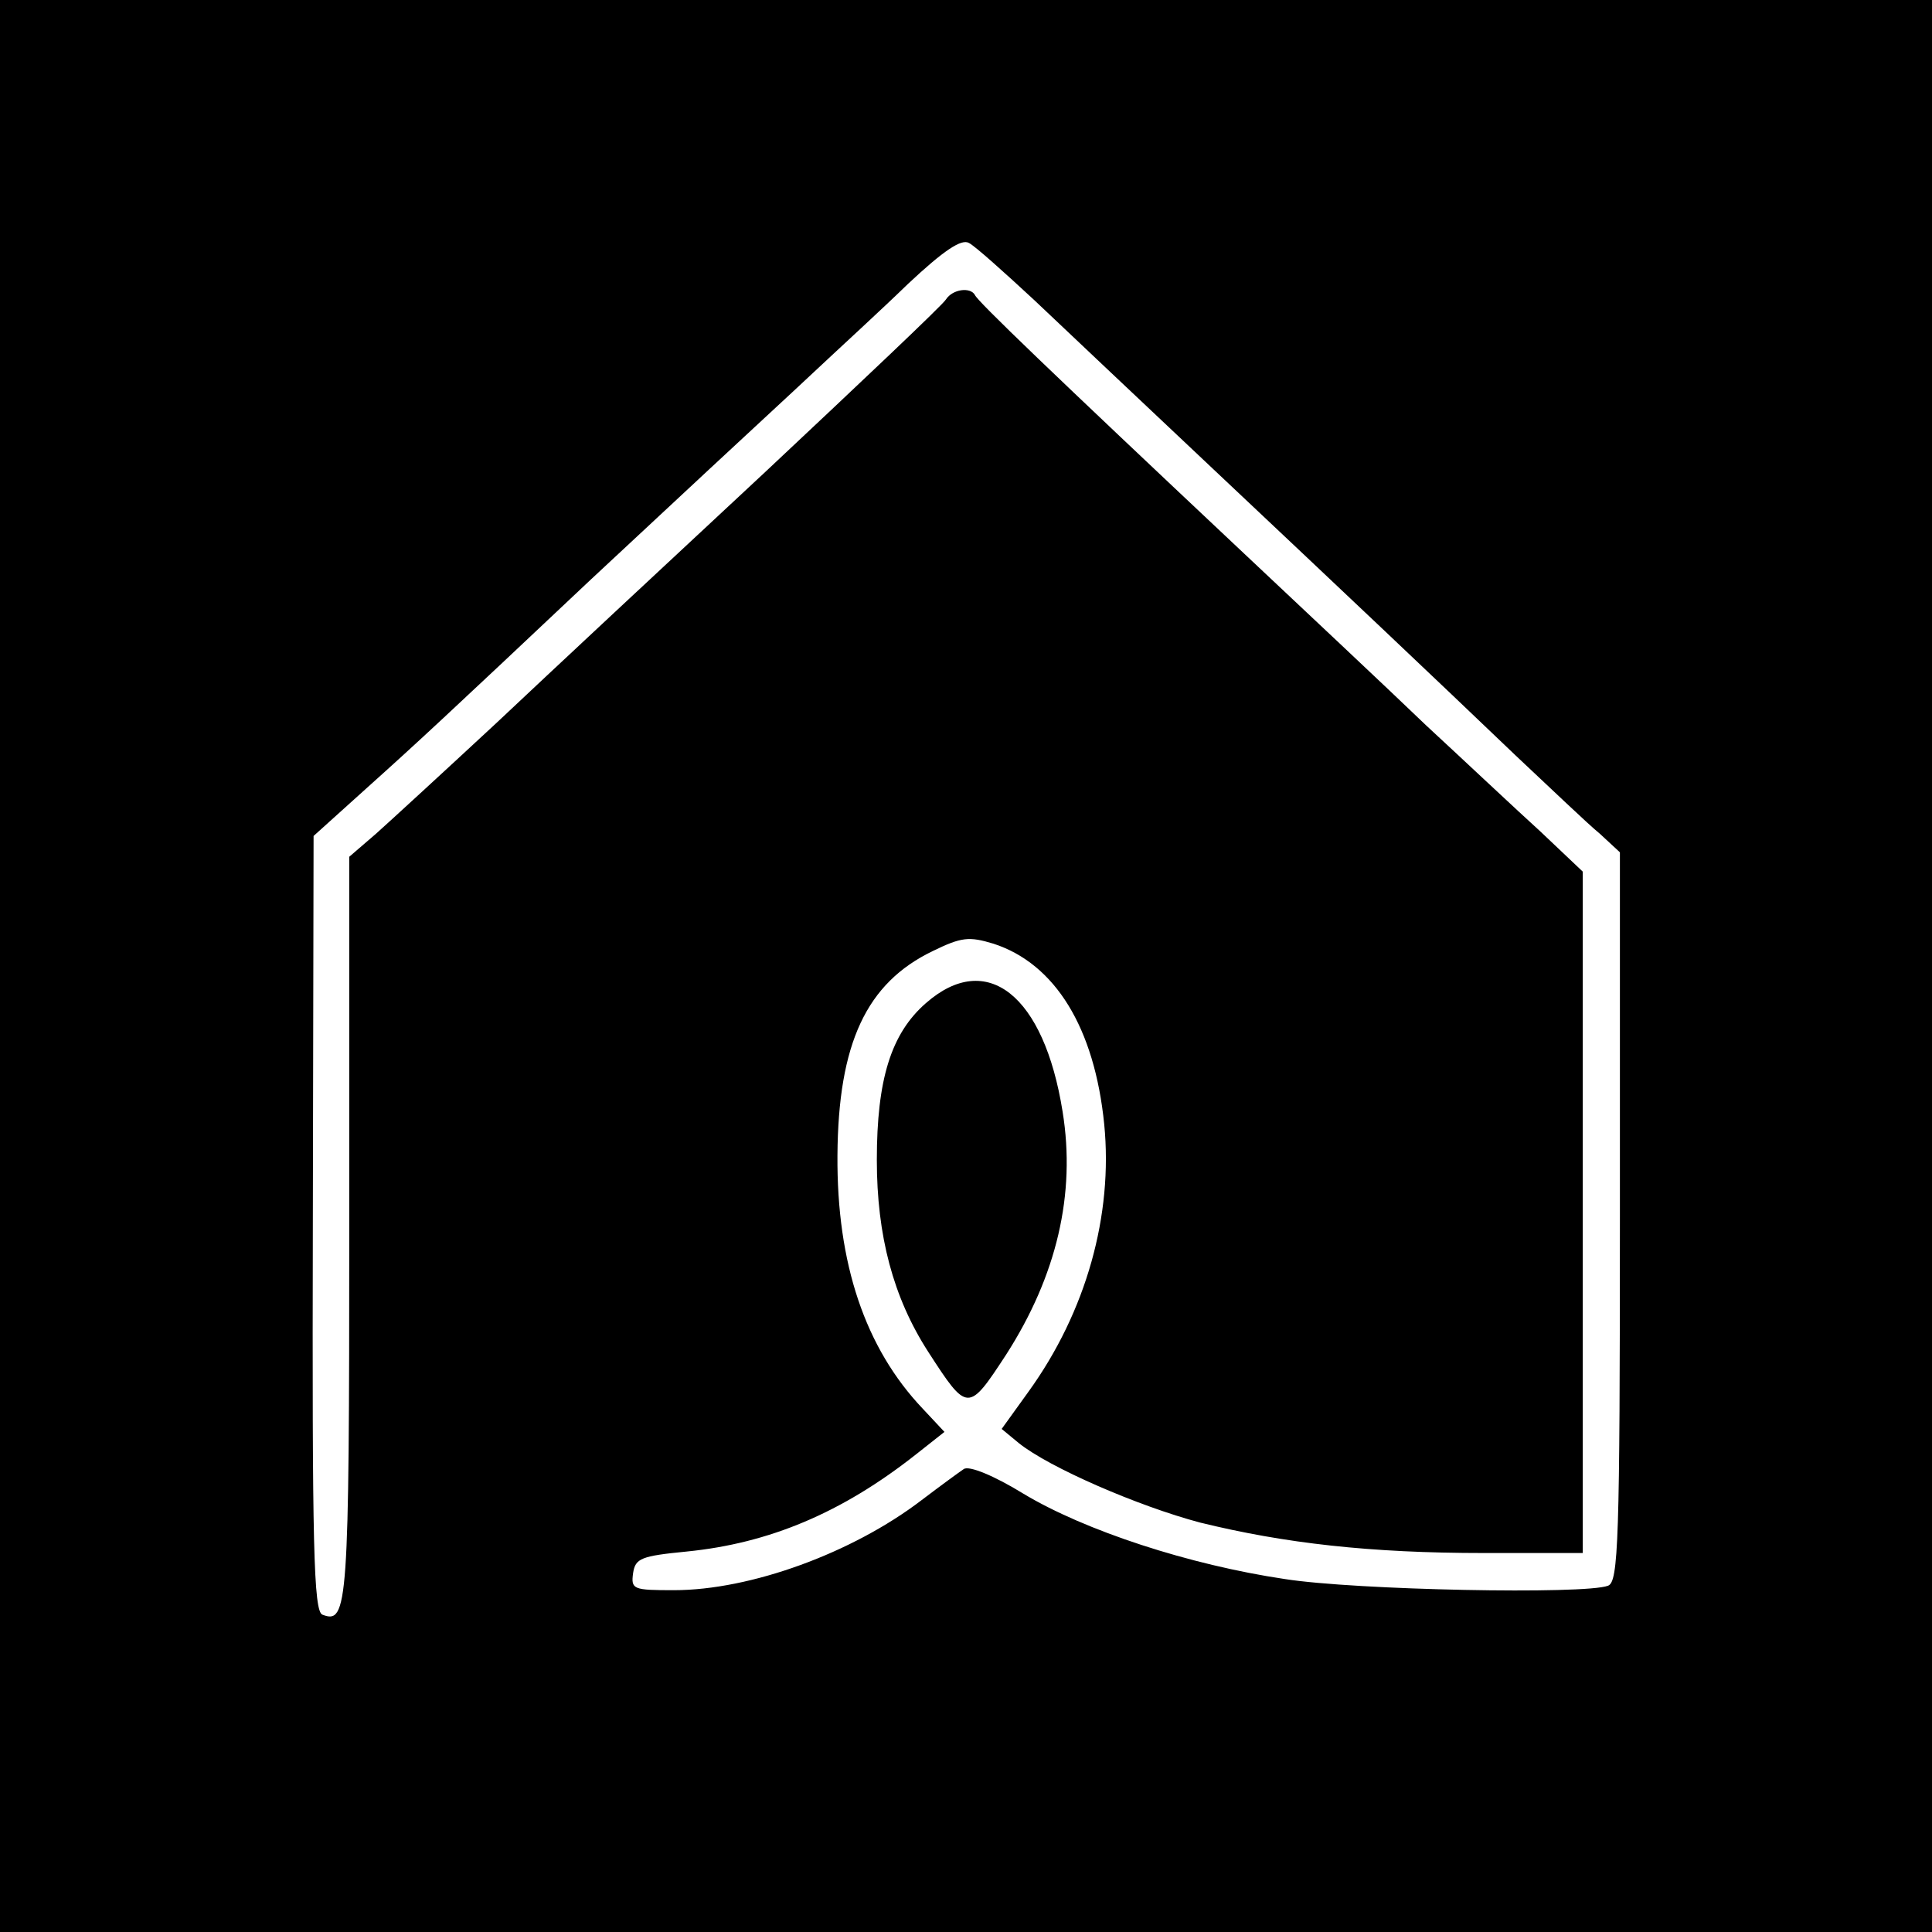
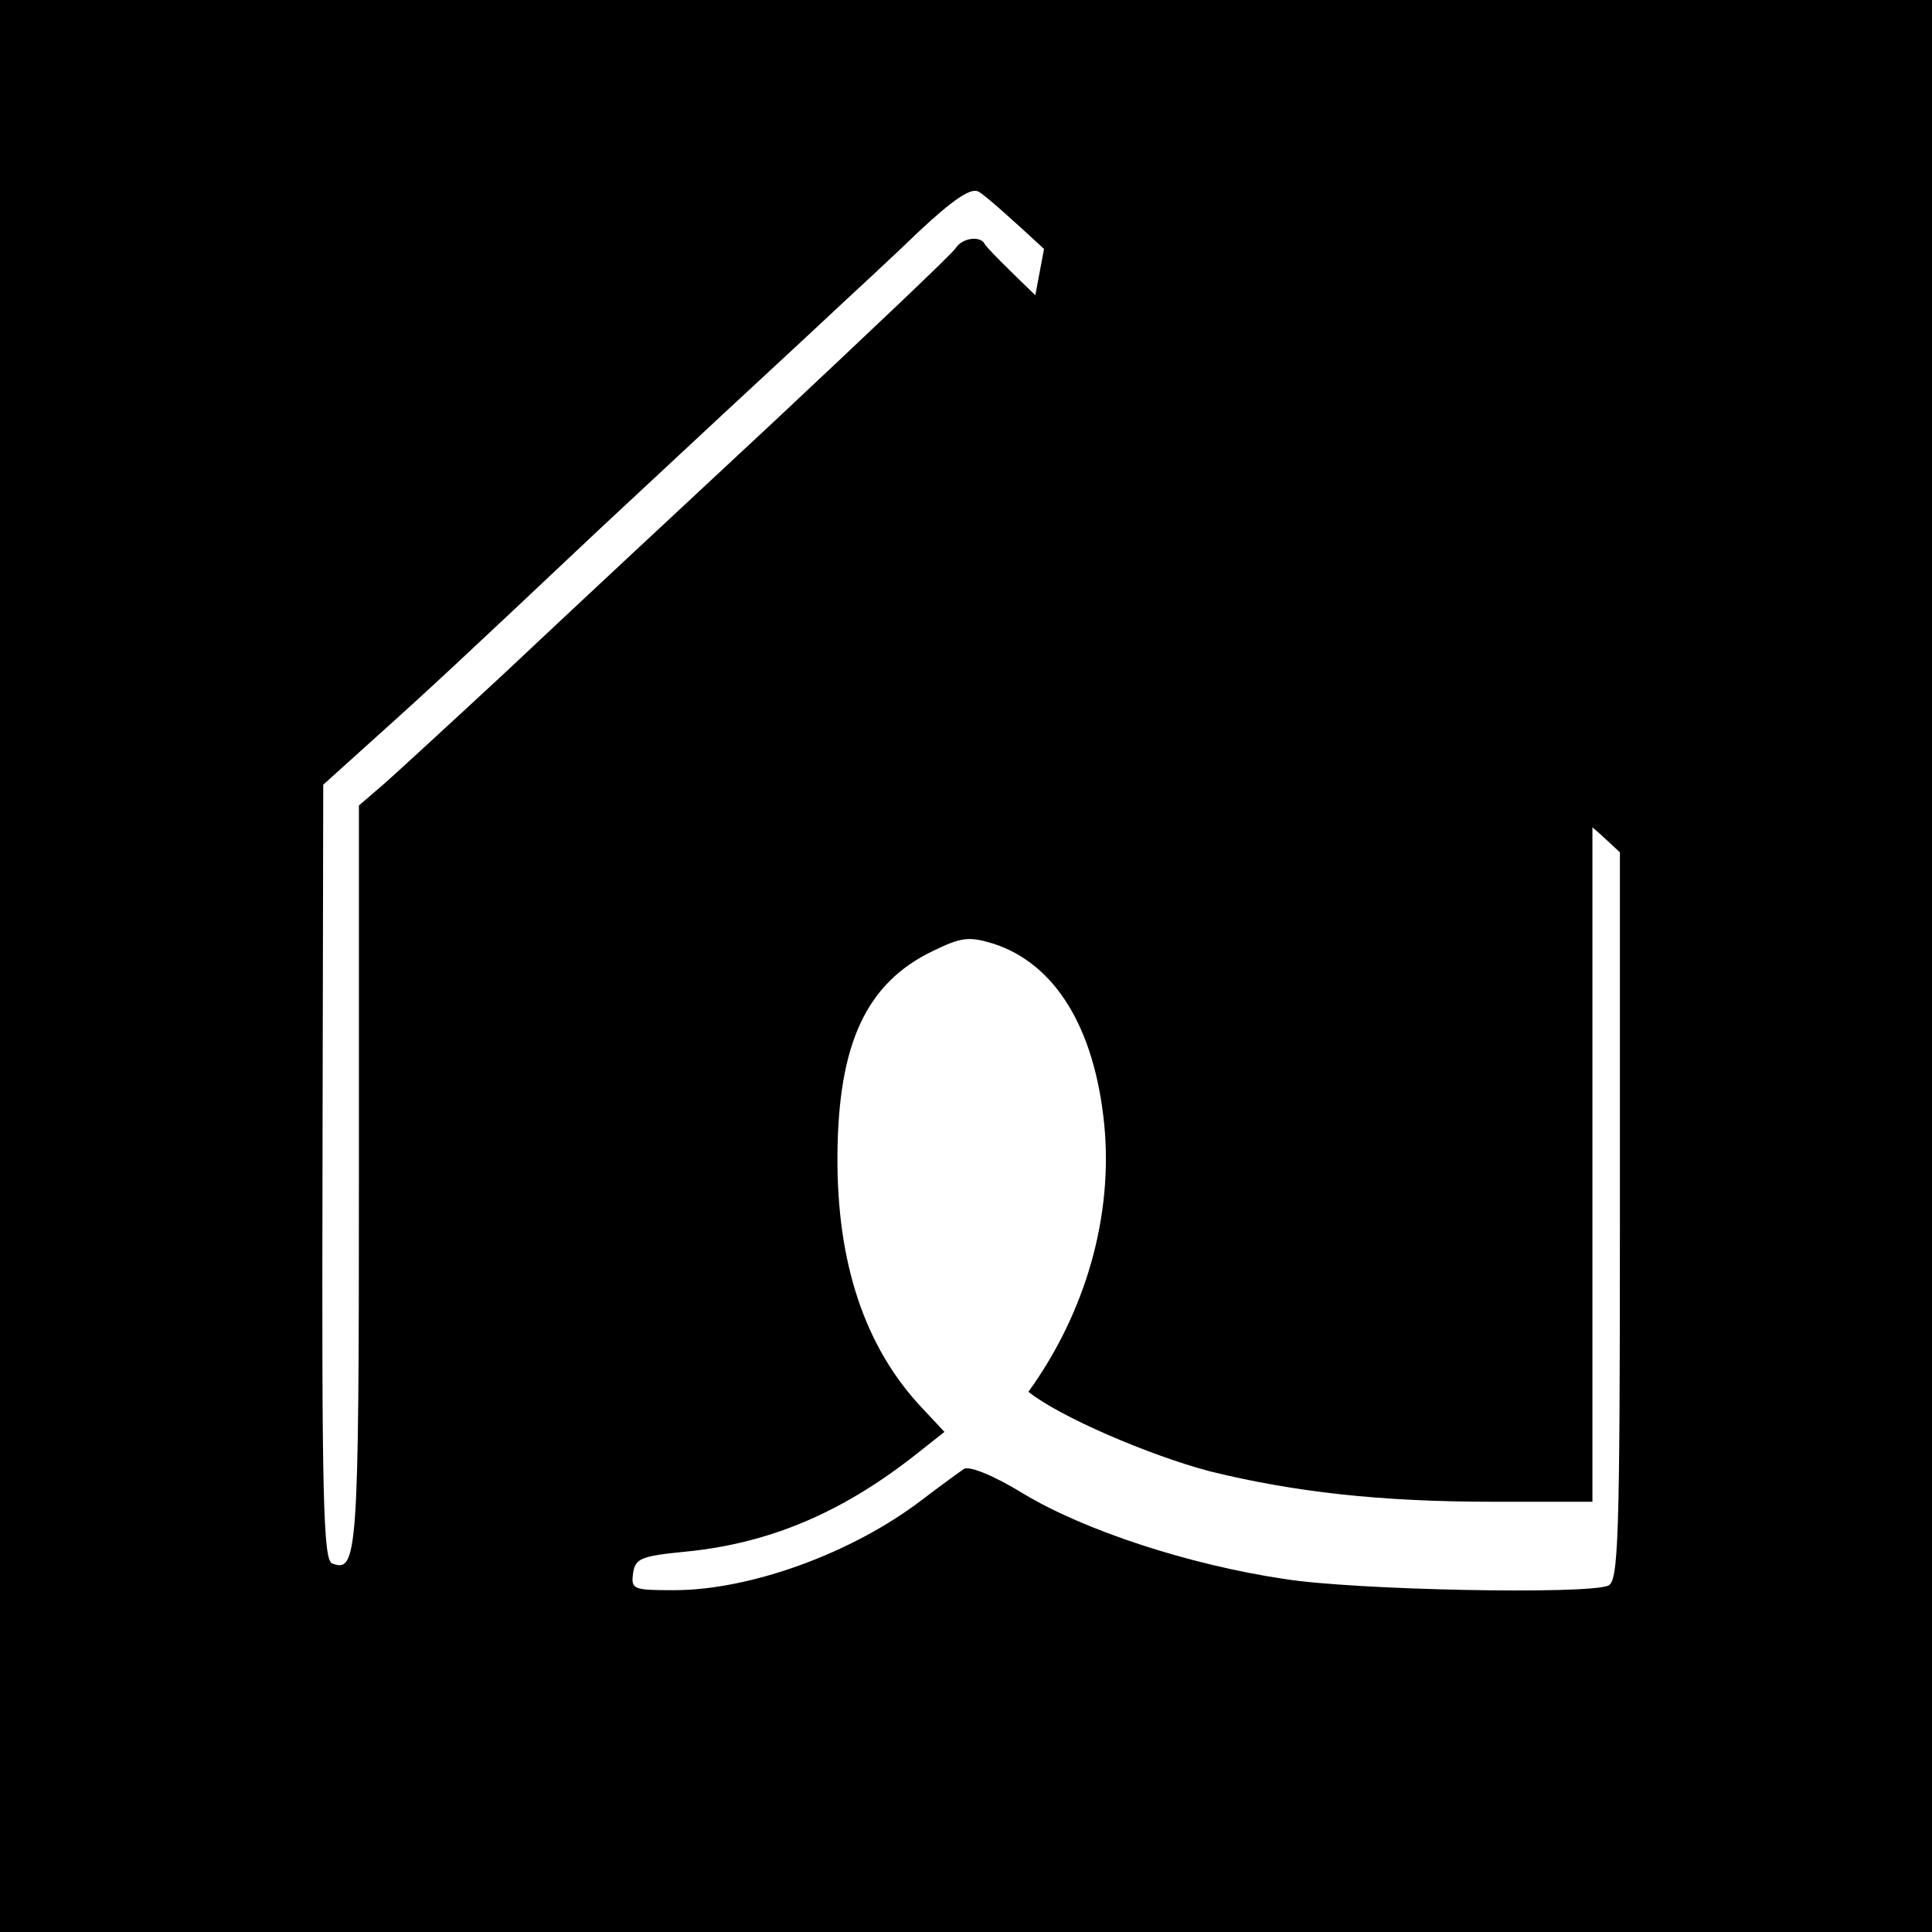
<svg xmlns="http://www.w3.org/2000/svg" version="1.0" width="260pt" height="260pt" viewBox="0 0 260 260" preserveAspectRatio="xMidYMid meet">
  <g transform="translate(0,260) scale(0.1,-0.1)" fill="#000000" stroke="none">
-     <path d="M0 1300 l0 -1300 1300 0 1300 0 0 1300 0 1300 -1300 0 -1300 0 0 -1300z m1392 896 c40 -38 145 -137 233 -220 190 -179 300 -283 415 -393 47 -44 97 -92 113 -105 l27 -25 0 -491 c0 -437 -2 -491 -16 -496 -31 -12 -340 -6 -435 9 -128 19 -269 65 -352 115 -39 24 -73 38 -80 33 -6 -4 -32 -23 -57 -42 -93 -71 -230 -121 -333 -121 -55 0 -58 1 -55 23 3 20 11 23 72 29 111 11 209 52 309 131 l38 30 -29 31 c-78 82 -116 196 -115 341 1 151 39 232 128 275 39 19 49 20 82 10 83 -27 136 -113 149 -243 12 -122 -24 -252 -102 -360 l-36 -50 23 -19 c41 -33 161 -85 244 -107 114 -28 229 -41 382 -41 l133 0 0 459 0 458 -57 54 c-32 29 -101 94 -154 143 -52 50 -165 156 -250 236 -254 239 -354 335 -357 343 -6 11 -30 8 -39 -6 -4 -7 -114 -111 -243 -232 -129 -120 -292 -272 -362 -338 -70 -65 -143 -132 -162 -149 l-36 -31 0 -501 c0 -509 -2 -532 -36 -519 -12 4 -14 92 -13 527 l1 521 71 64 c68 61 109 99 302 281 44 41 116 108 160 149 44 41 107 99 140 130 33 31 91 84 127 119 48 45 72 61 82 55 8 -4 47 -39 88 -77z" />
-     <path d="M1246 1250 c-47 -41 -66 -103 -66 -211 0 -102 22 -185 69 -258 53 -82 54 -82 105 -4 68 106 94 216 76 327 -25 157 -102 218 -184 146z" />
+     <path d="M0 1300 l0 -1300 1300 0 1300 0 0 1300 0 1300 -1300 0 -1300 0 0 -1300z m1392 896 c40 -38 145 -137 233 -220 190 -179 300 -283 415 -393 47 -44 97 -92 113 -105 l27 -25 0 -491 c0 -437 -2 -491 -16 -496 -31 -12 -340 -6 -435 9 -128 19 -269 65 -352 115 -39 24 -73 38 -80 33 -6 -4 -32 -23 -57 -42 -93 -71 -230 -121 -333 -121 -55 0 -58 1 -55 23 3 20 11 23 72 29 111 11 209 52 309 131 l38 30 -29 31 c-78 82 -116 196 -115 341 1 151 39 232 128 275 39 19 49 20 82 10 83 -27 136 -113 149 -243 12 -122 -24 -252 -102 -360 c41 -33 161 -85 244 -107 114 -28 229 -41 382 -41 l133 0 0 459 0 458 -57 54 c-32 29 -101 94 -154 143 -52 50 -165 156 -250 236 -254 239 -354 335 -357 343 -6 11 -30 8 -39 -6 -4 -7 -114 -111 -243 -232 -129 -120 -292 -272 -362 -338 -70 -65 -143 -132 -162 -149 l-36 -31 0 -501 c0 -509 -2 -532 -36 -519 -12 4 -14 92 -13 527 l1 521 71 64 c68 61 109 99 302 281 44 41 116 108 160 149 44 41 107 99 140 130 33 31 91 84 127 119 48 45 72 61 82 55 8 -4 47 -39 88 -77z" />
  </g>
</svg>